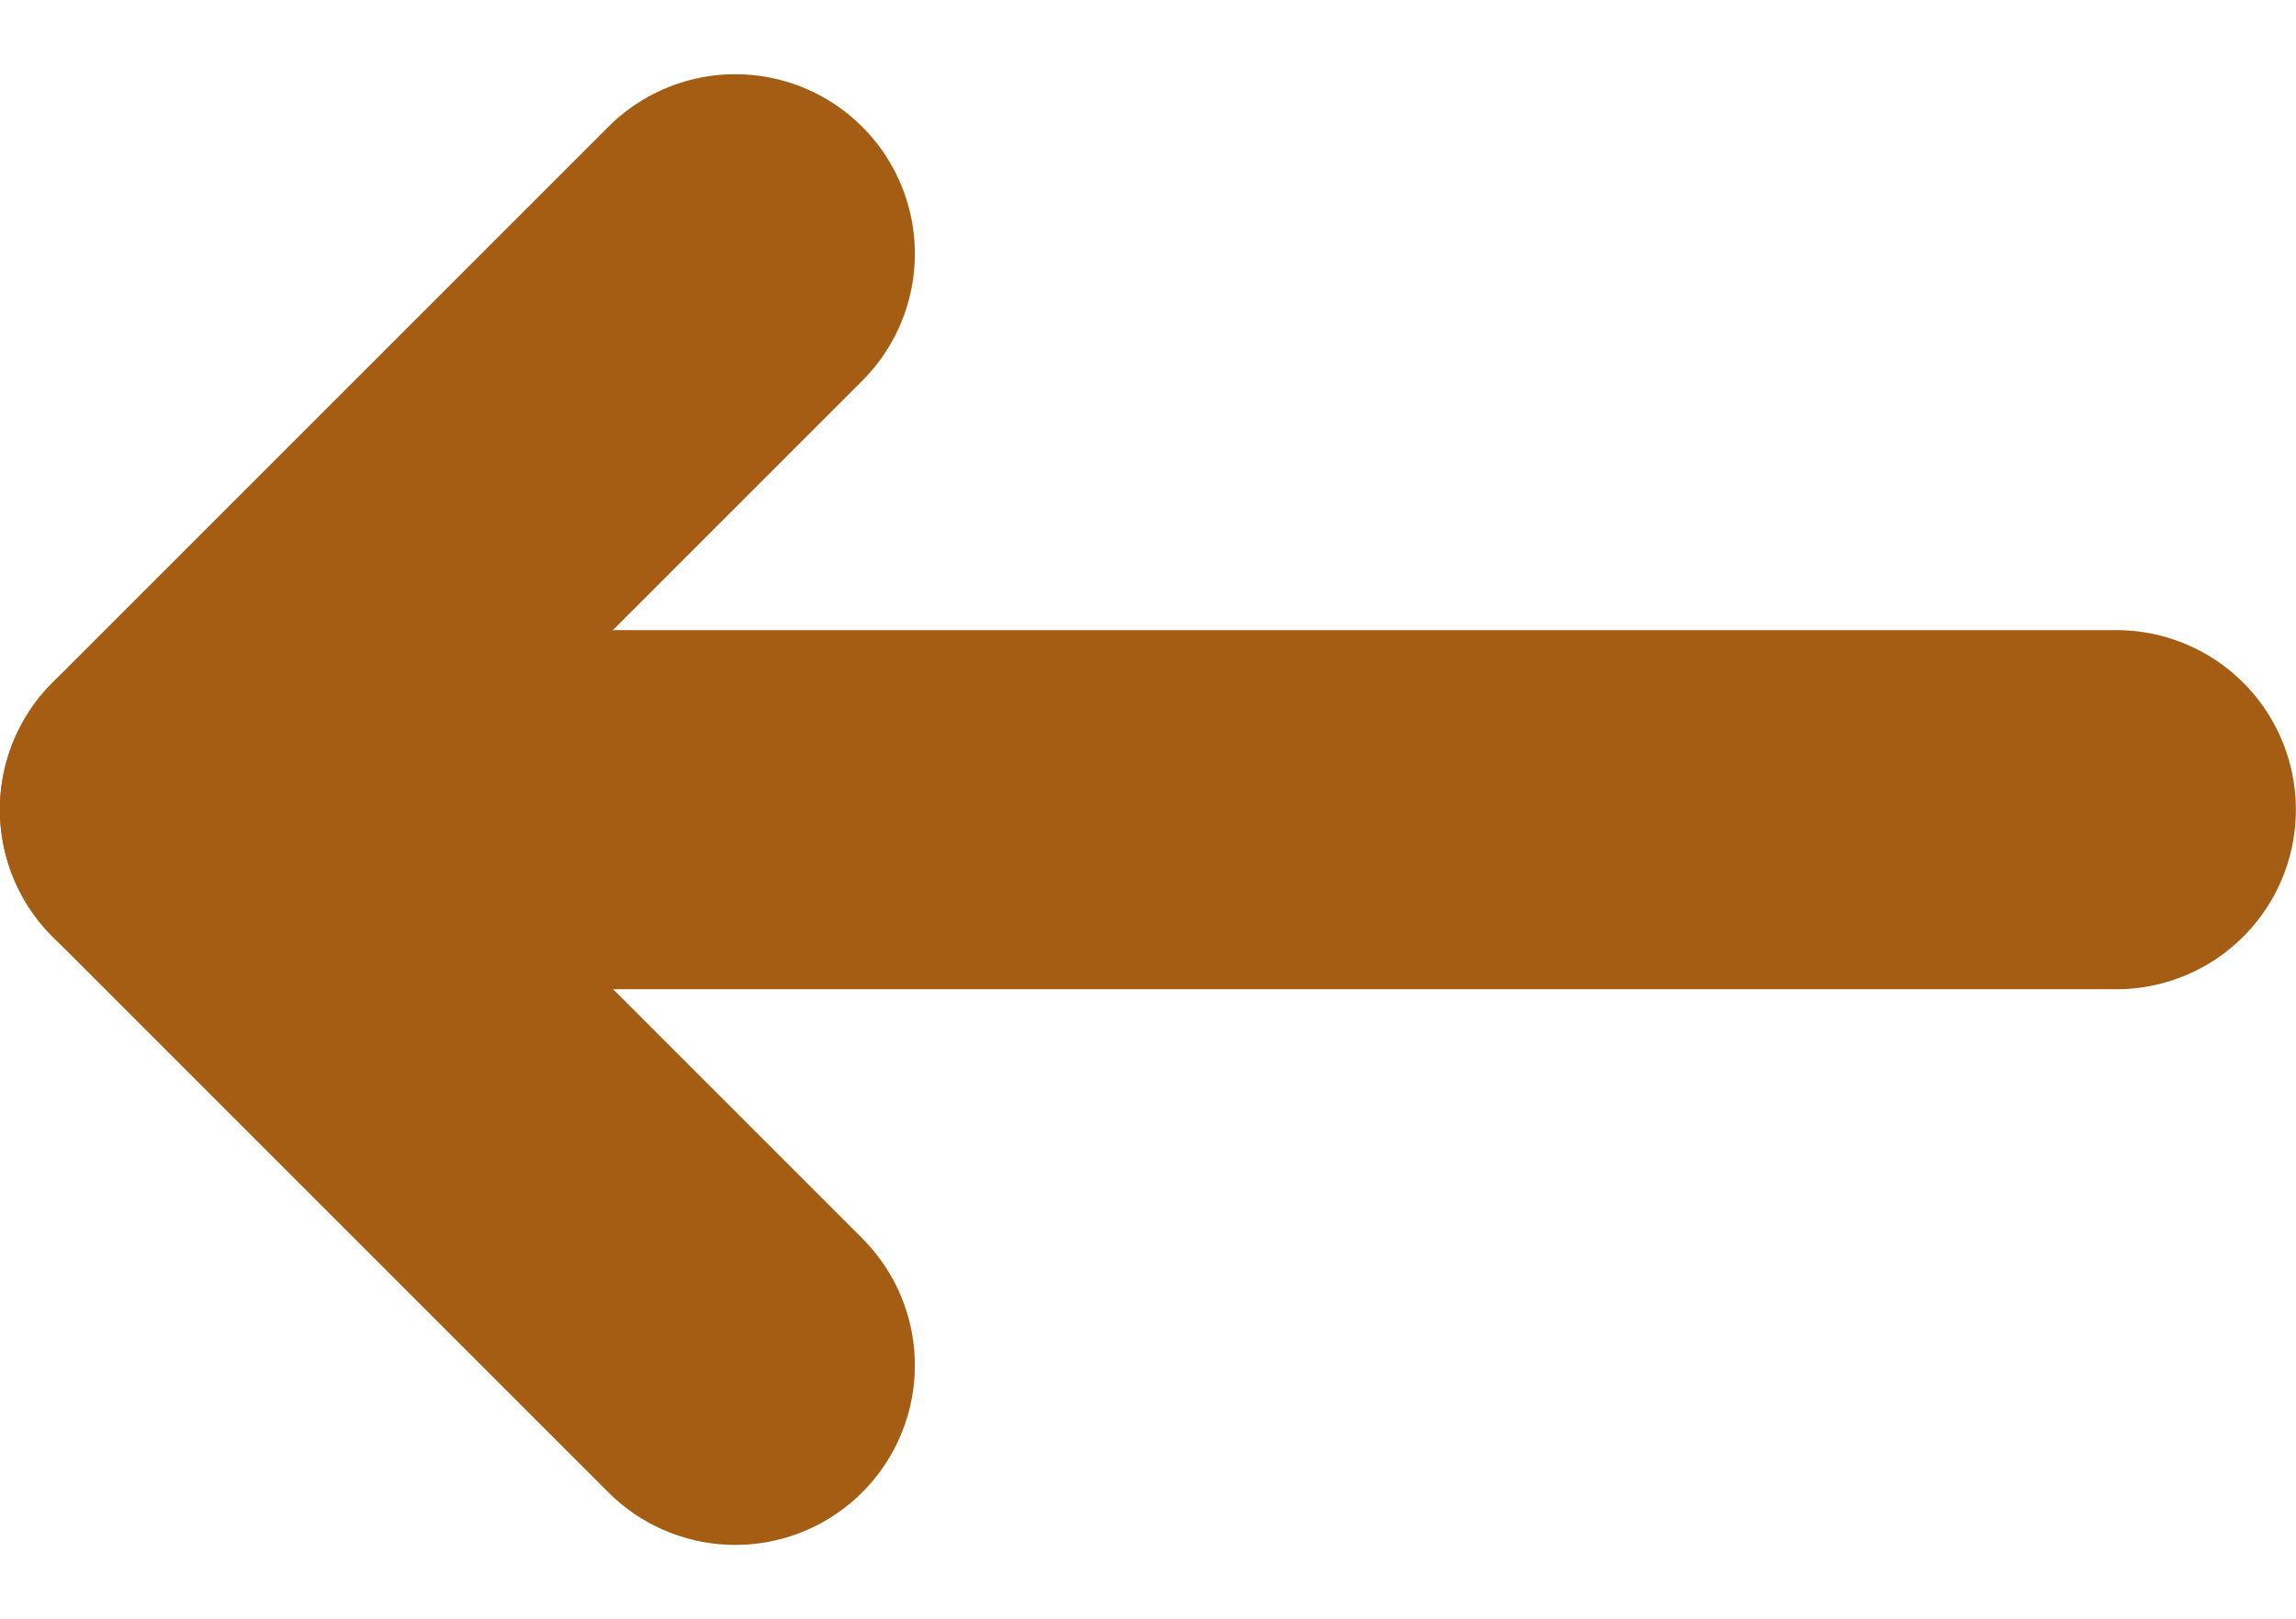
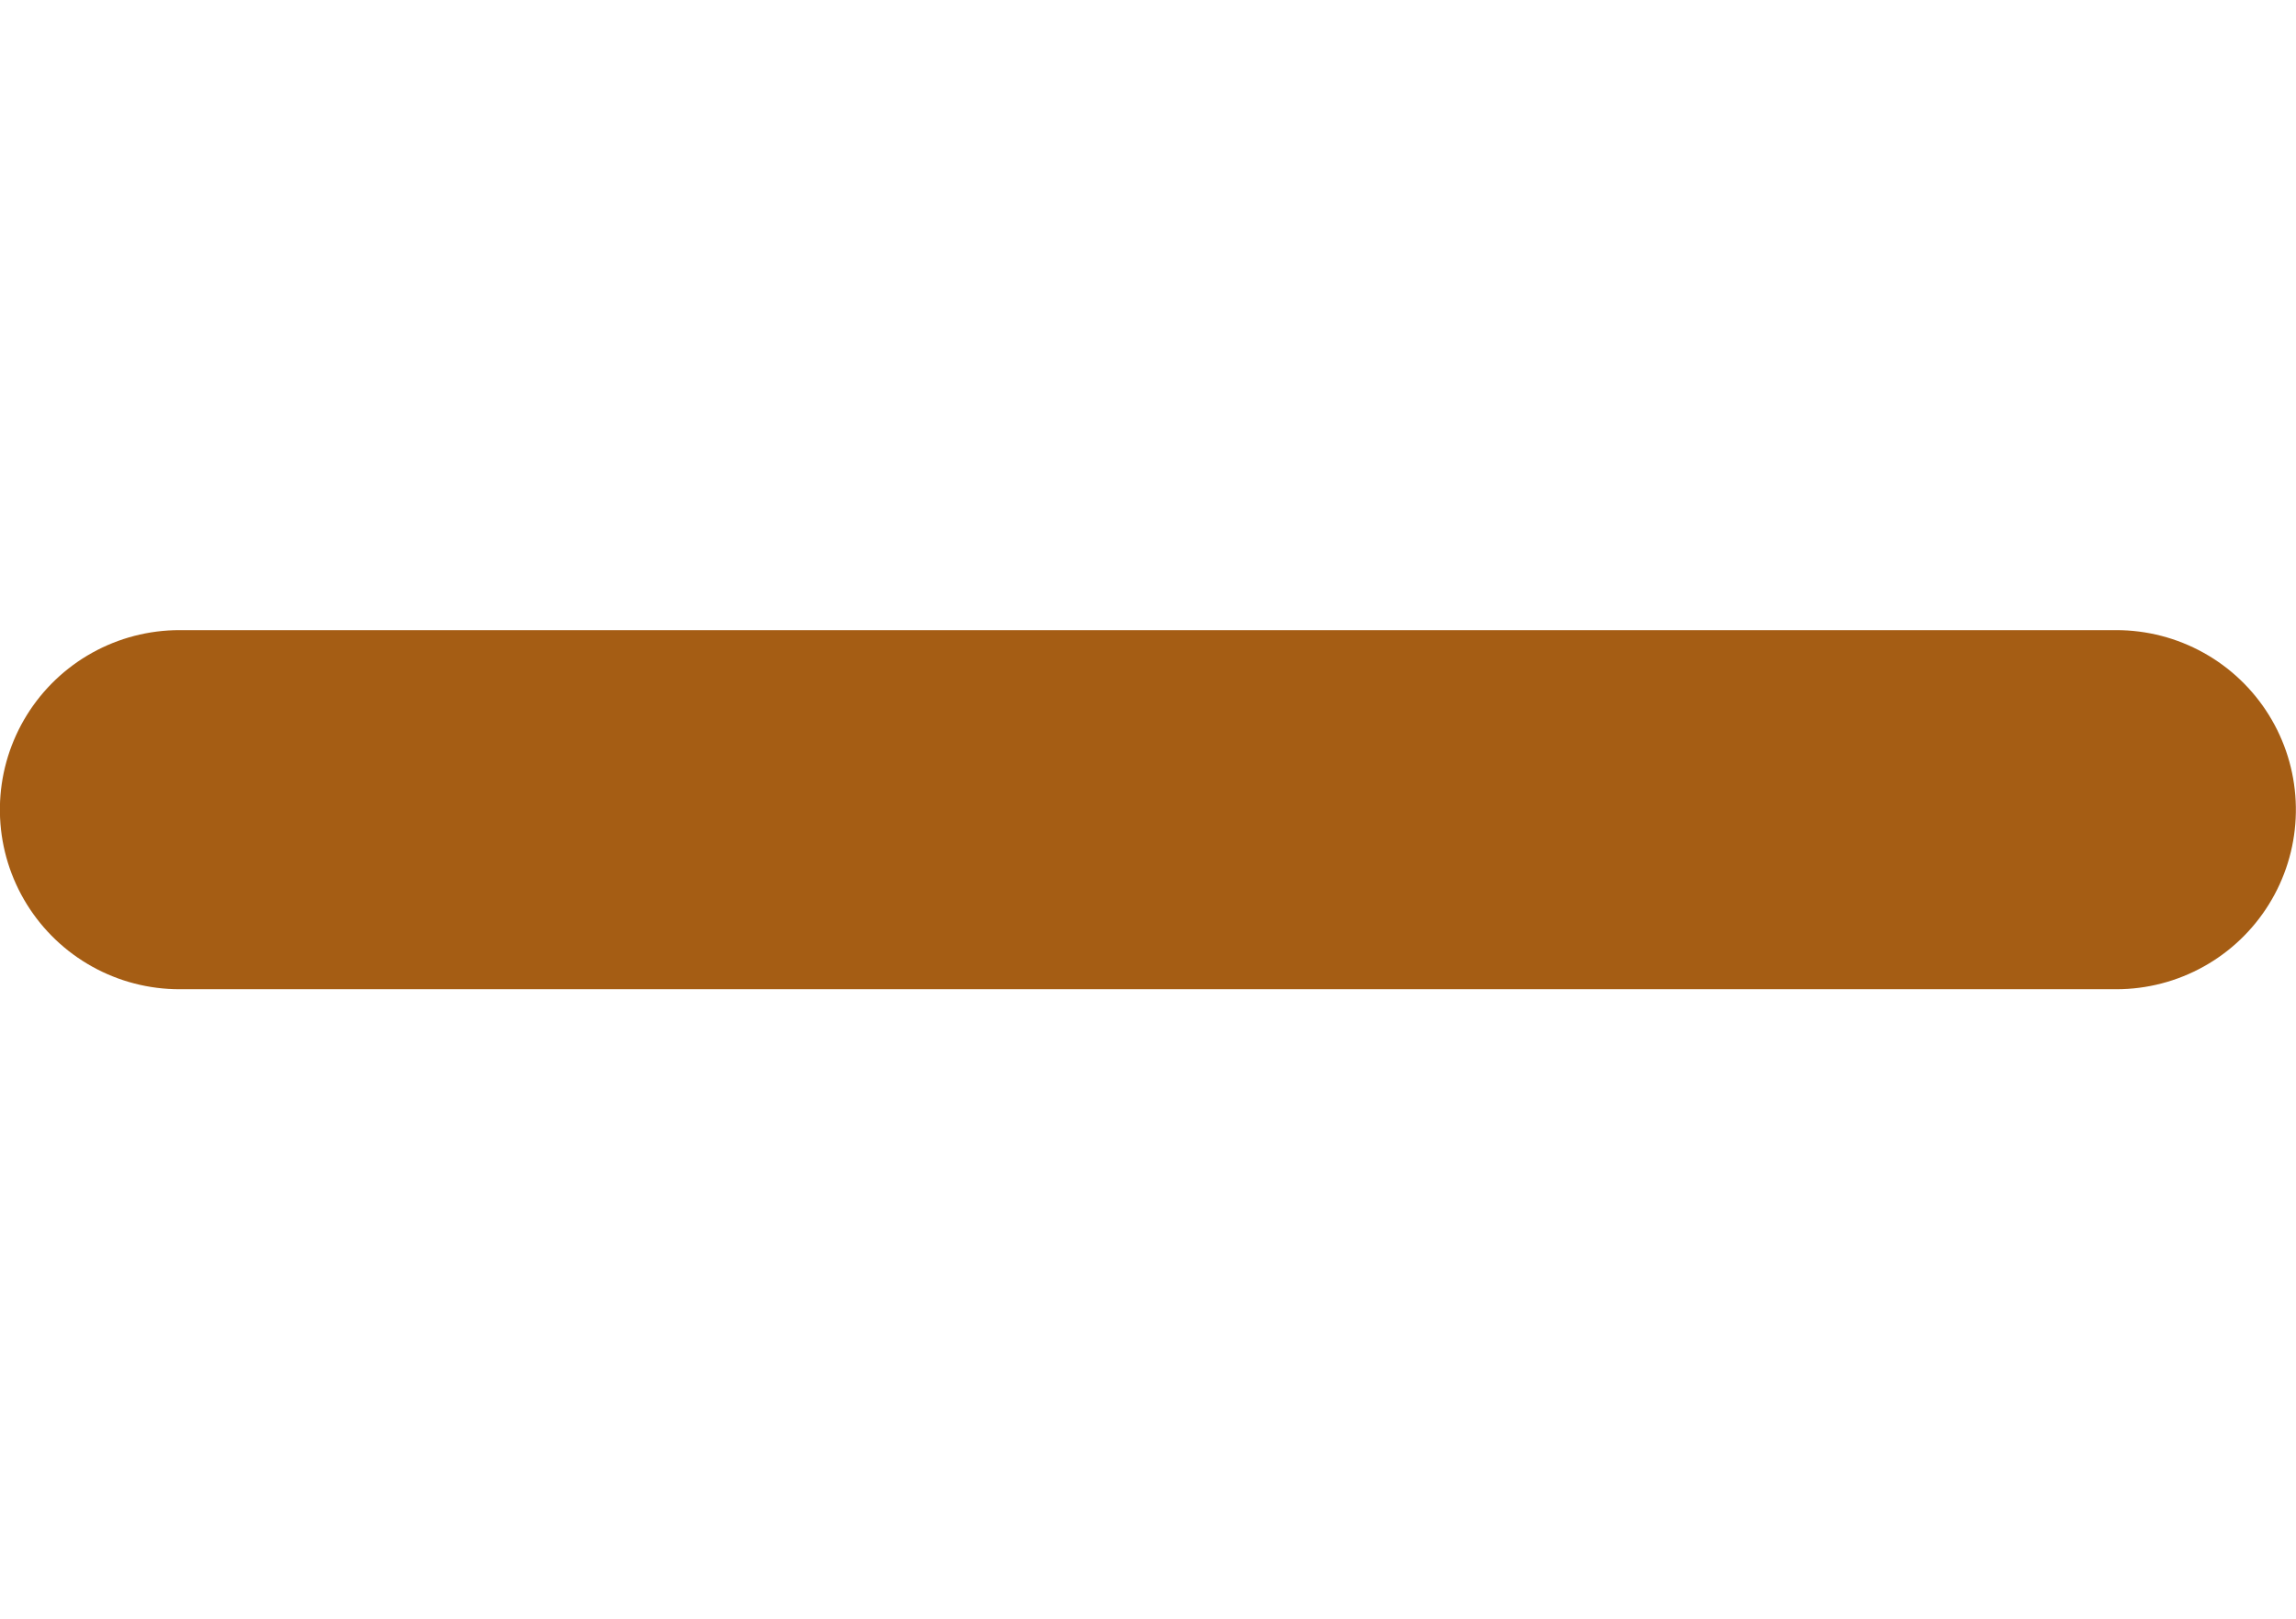
<svg xmlns="http://www.w3.org/2000/svg" width="19.179" height="13.528" viewBox="0 0 19.179 13.528">
  <g id="Group_14008" data-name="Group 14008" transform="translate(-294.315 -199.016)">
    <g id="Group_14008-2" data-name="Group 14008" transform="translate(311.993 201.137) rotate(90)">
-       <path id="Path_21861" data-name="Path 21861" d="M308.471,207.673l-4.643,4.643-4.643-4.643" transform="translate(-299.186 -196.137)" fill="none" stroke="#a55d14" stroke-linecap="round" stroke-linejoin="round" stroke-width="3" />
      <line id="Line_7" data-name="Line 7" y1="16.179" transform="translate(4.643)" fill="none" stroke="#a55d14" stroke-linecap="round" stroke-linejoin="round" stroke-width="3" />
    </g>
  </g>
</svg>